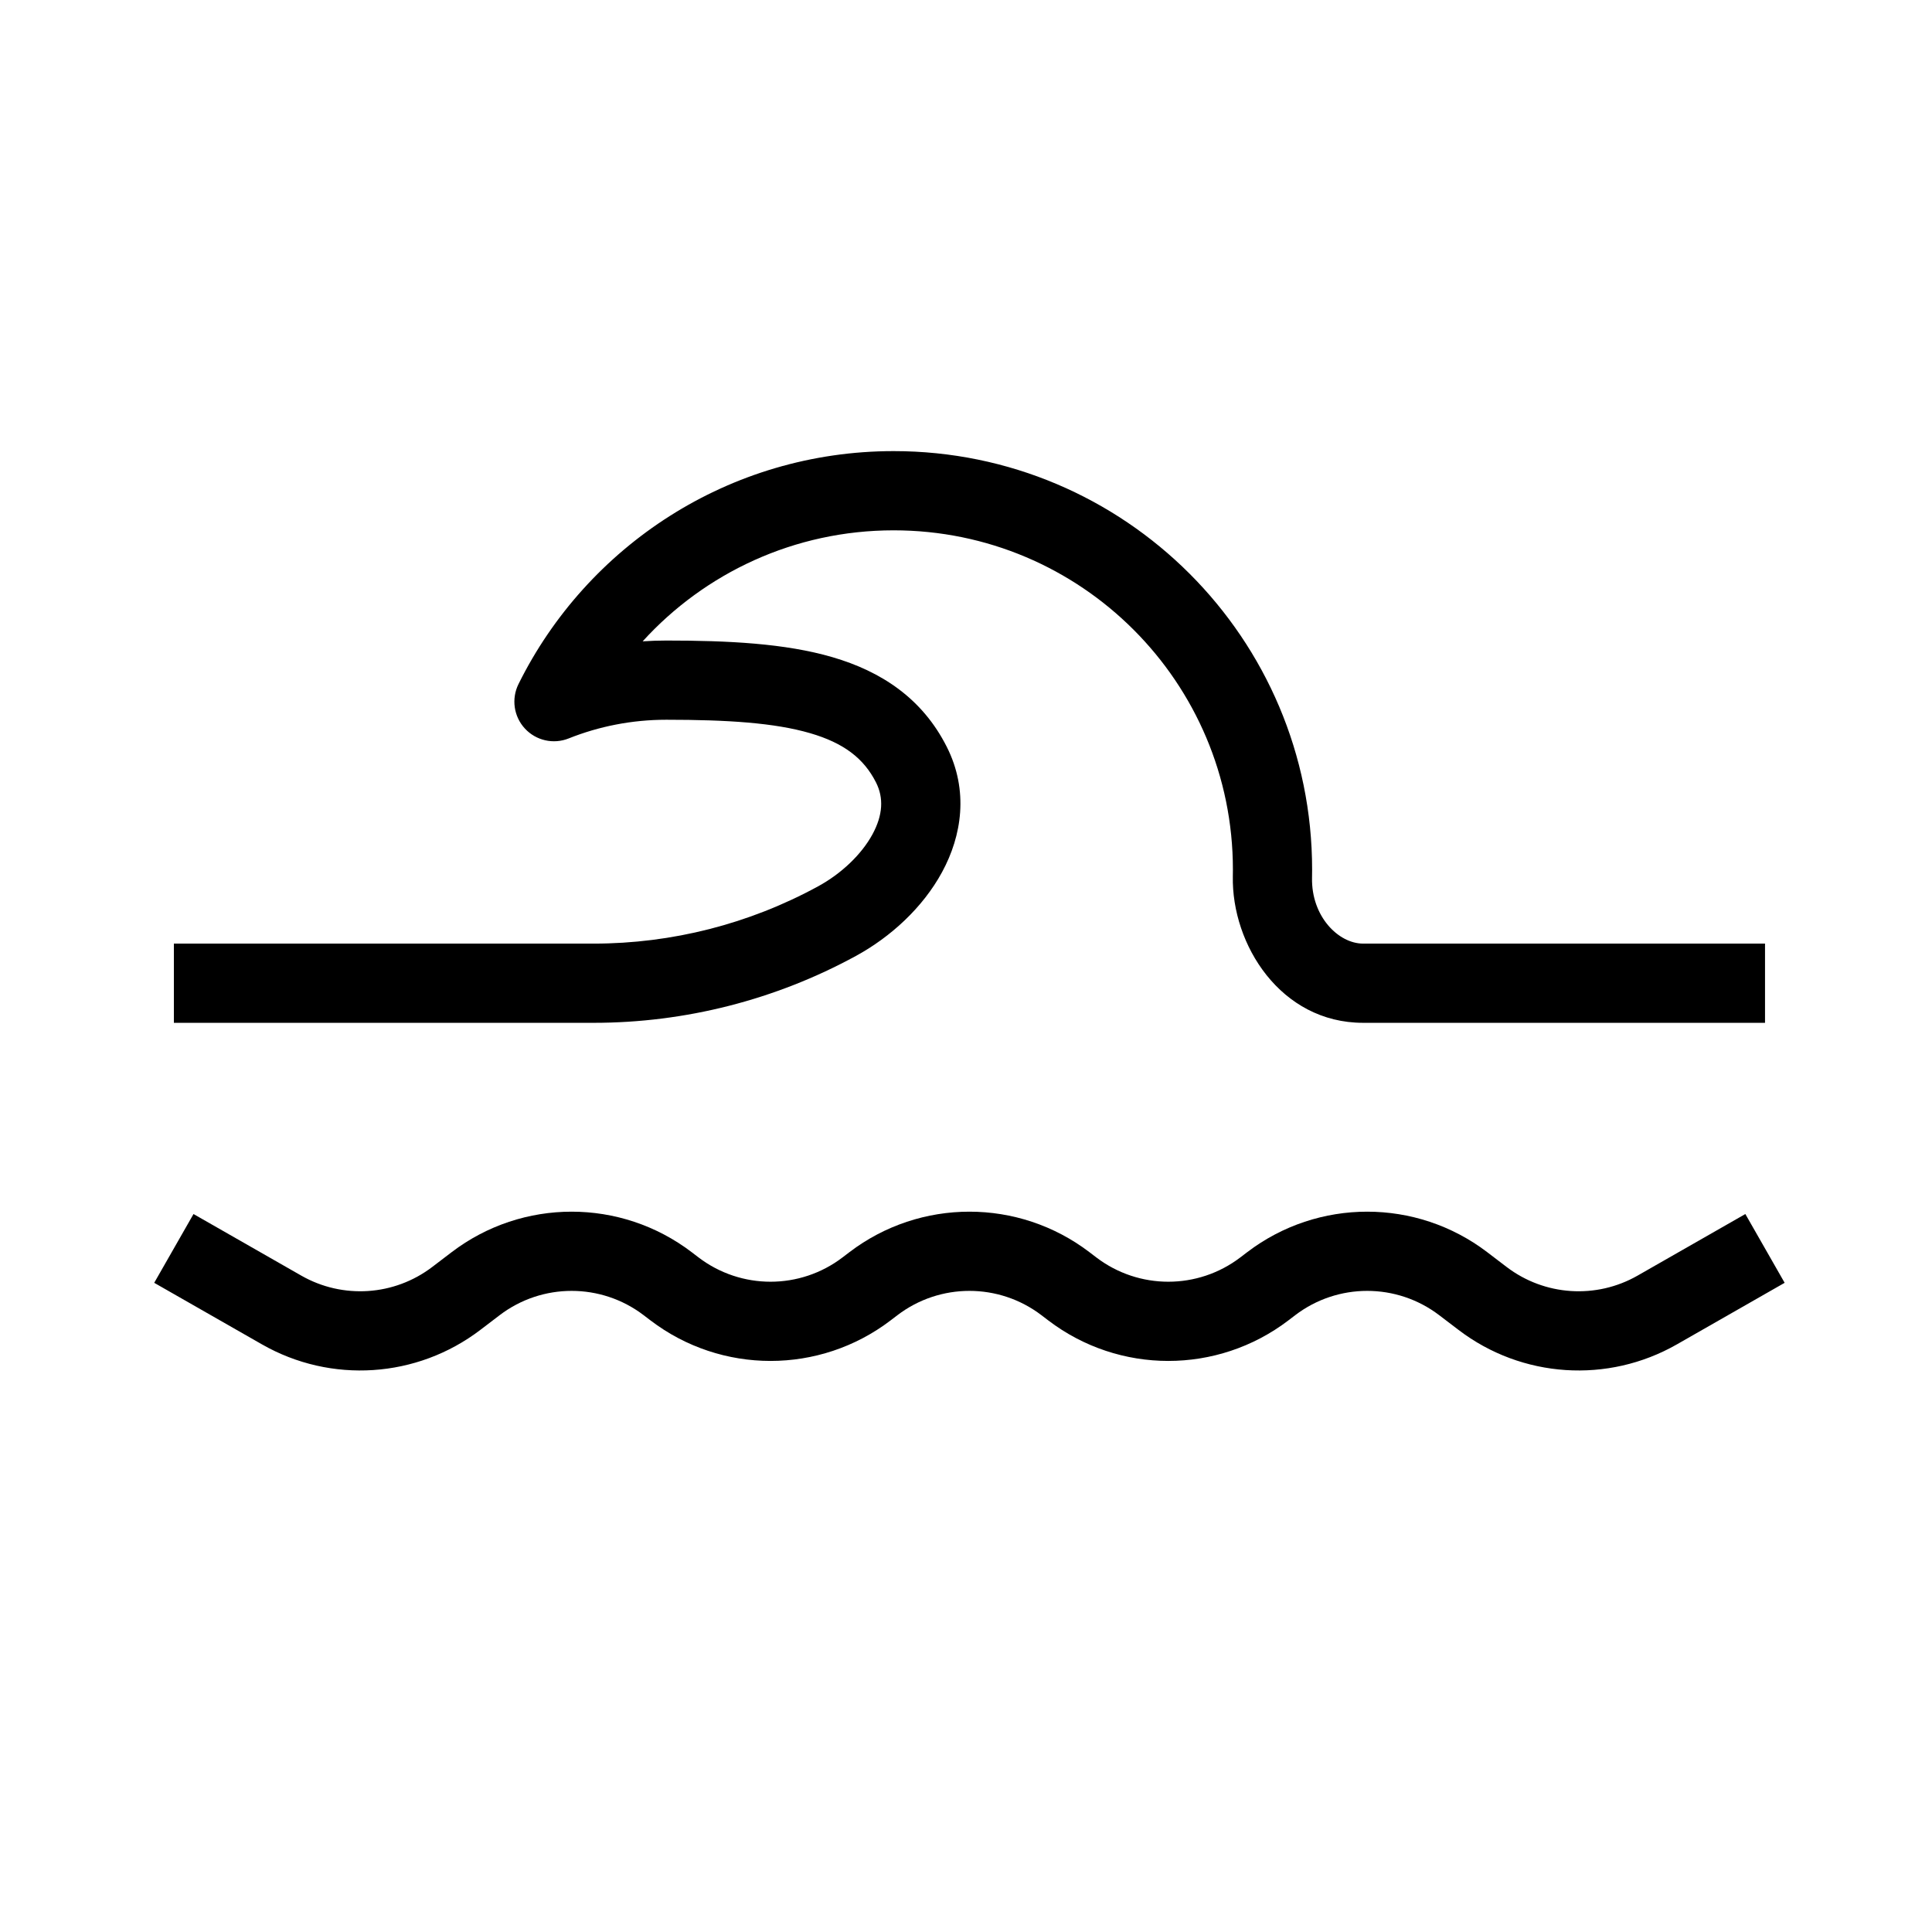
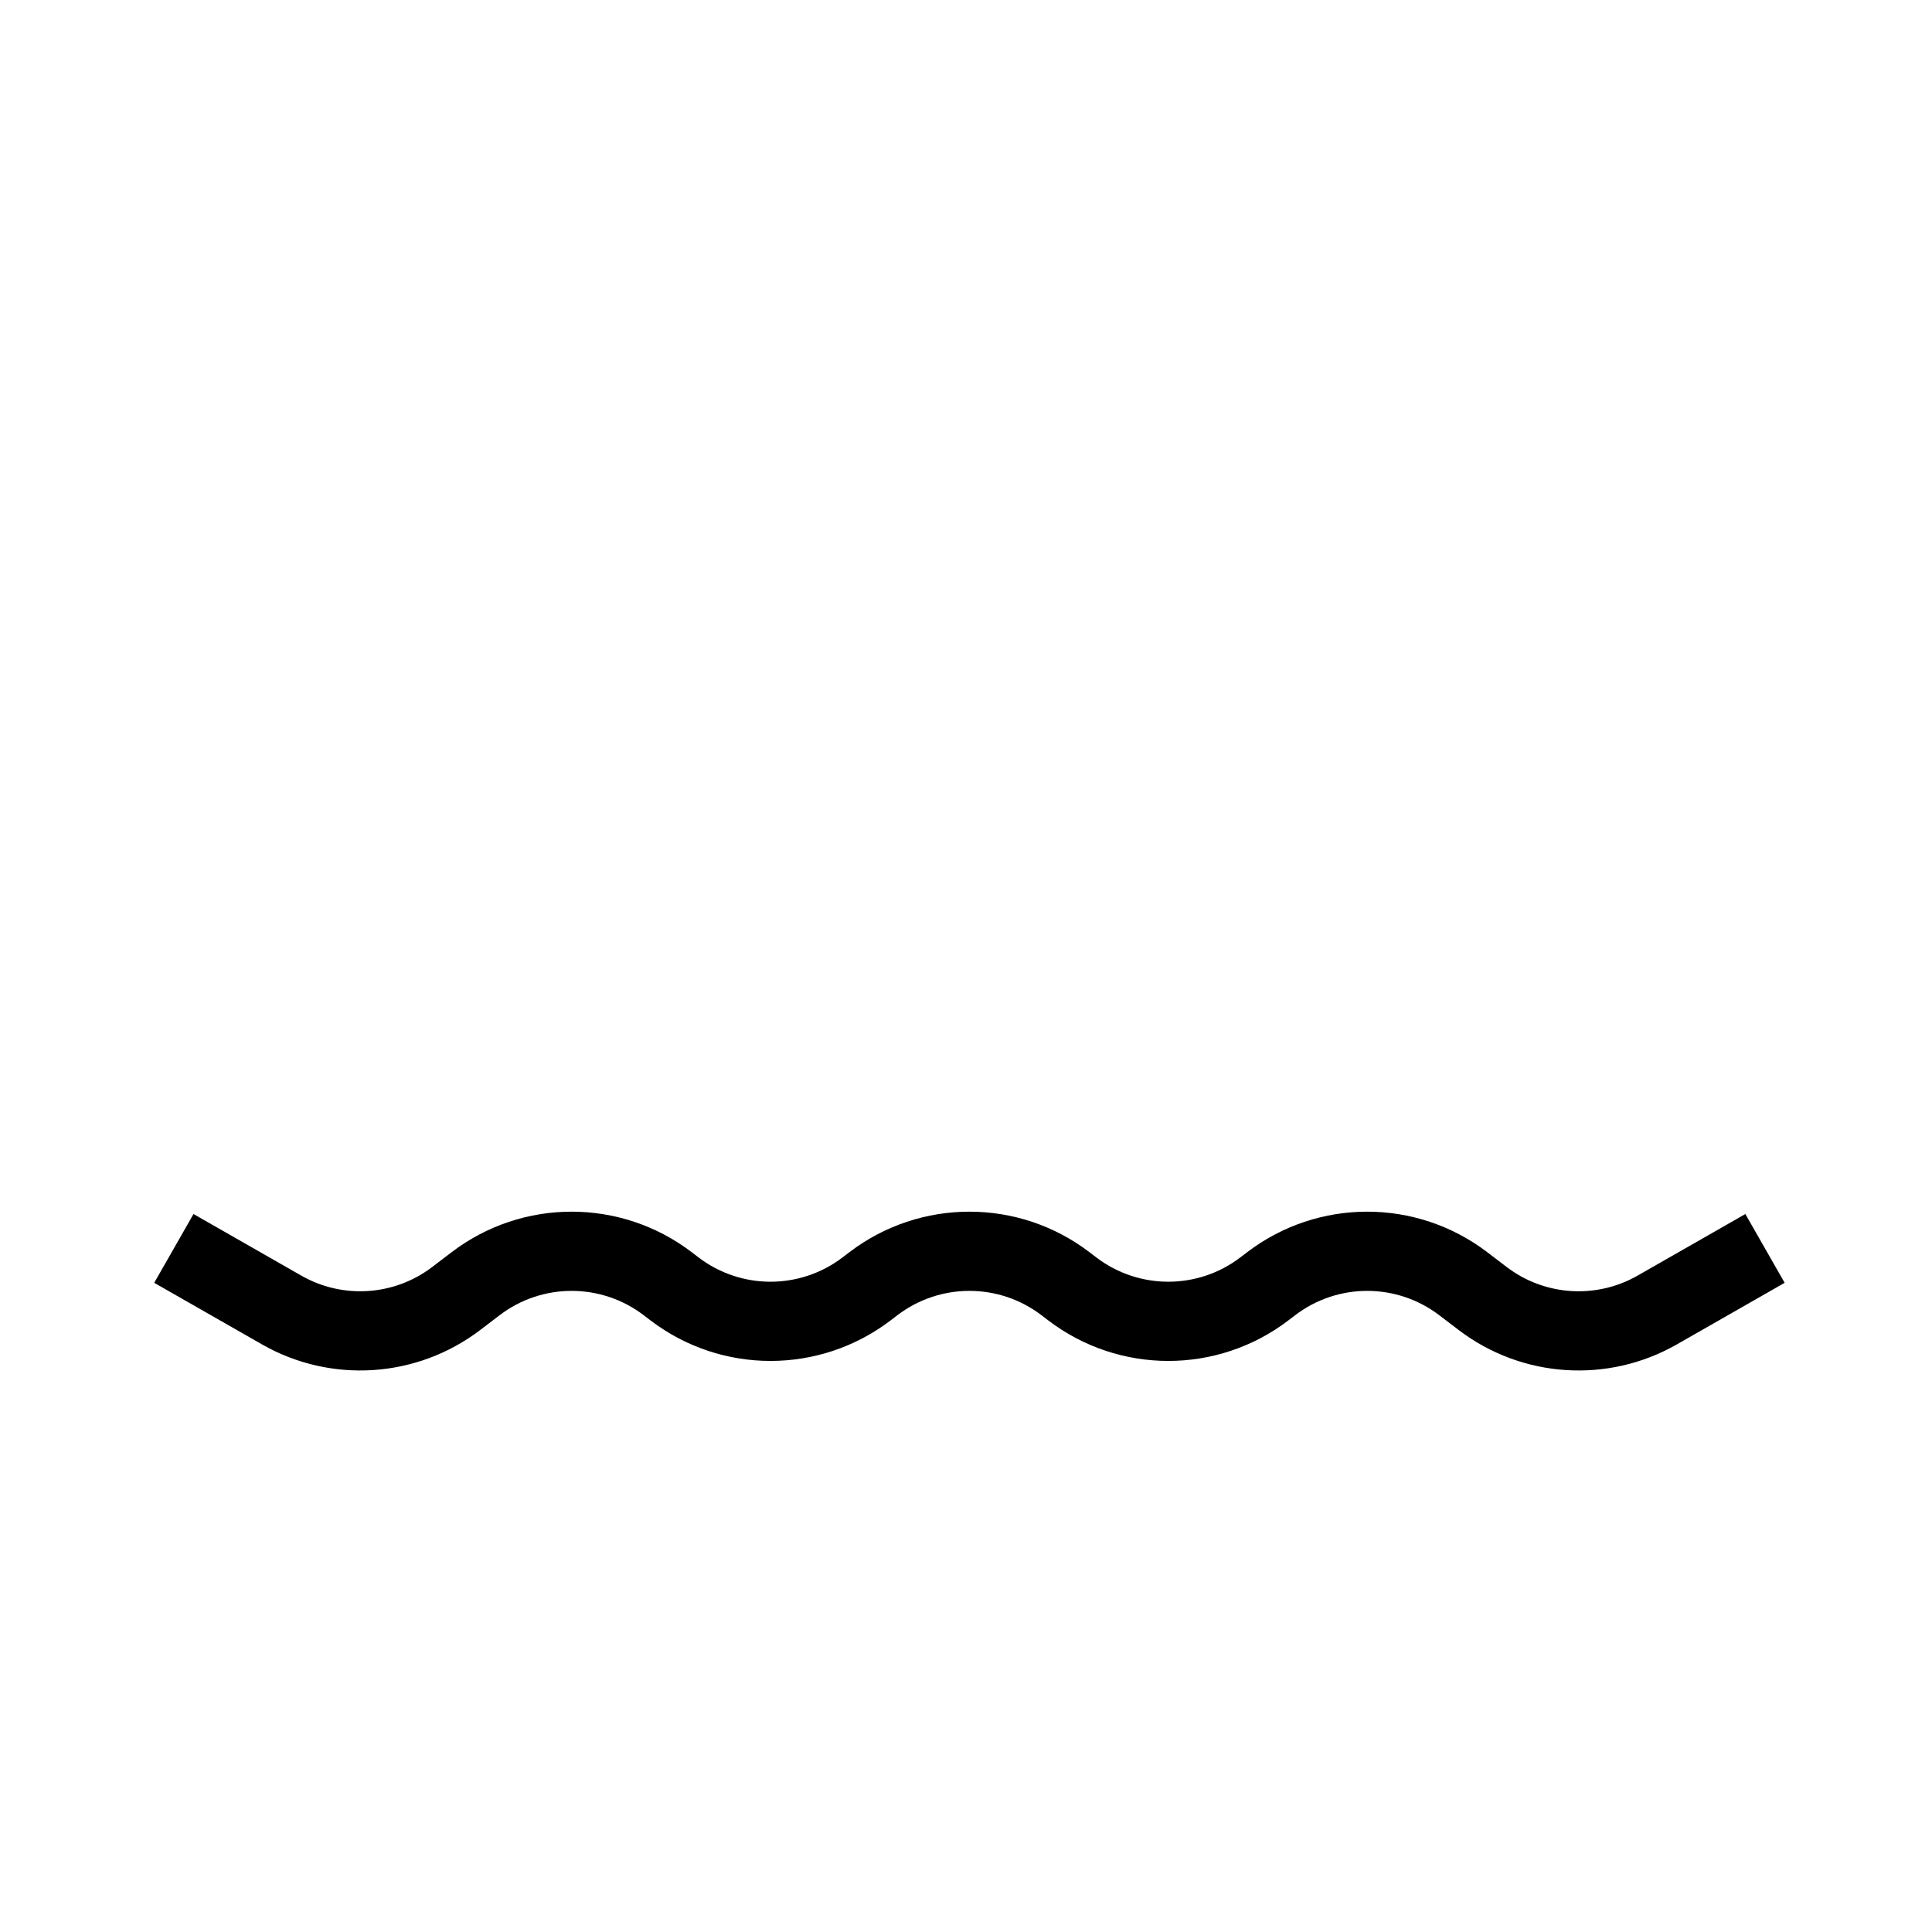
<svg xmlns="http://www.w3.org/2000/svg" fill="#000000" width="800px" height="800px" version="1.1" viewBox="144 144 512 512">
  <g fill-rule="evenodd">
    <path d="m263.69 475.84c18.785-14.312 44.82-14.312 63.609 0l1.82 1.387c11.273 8.59 26.895 8.59 38.164 0l1.82-1.387c18.789-14.312 44.824-14.312 63.609 0l1.82 1.387c11.273 8.59 26.895 8.59 38.168 0l1.82-1.387c18.785-14.312 44.824-14.312 63.609 0l5.141 3.918c10.059 7.664 23.727 8.566 34.707 2.293l28.559-16.32 10.414 18.227-28.559 16.316c-18.301 10.461-41.078 8.953-57.844-3.82l-5.141-3.914c-11.273-8.59-26.891-8.59-38.164 0l-1.82 1.387c-18.789 14.312-44.824 14.312-63.609 0l-1.82-1.387c-11.273-8.59-26.895-8.59-38.168 0l-1.82 1.387c-18.785 14.312-44.82 14.312-63.609 0l-1.82-1.387c-11.273-8.59-26.895-8.59-38.168 0l-5.137 3.914c-16.766 12.773-39.547 14.281-57.844 3.82l-28.559-16.316 10.414-18.227 28.559 16.32c10.98 6.273 24.648 5.371 34.707-2.293z" />
-     <path d="m314.31 313.96c16.453-18.082 40.168-29.418 66.52-29.418 49.652 0 89.902 40.25 89.902 89.898 0 0.598-0.008 1.195-0.02 1.789-0.352 18.078 12.672 38.828 34.516 38.828h106.52v-20.992h-106.52c-6.508 0-13.727-7.168-13.527-17.43 0.016-0.73 0.023-1.461 0.023-2.195 0-61.242-49.648-110.89-110.89-110.89-43.613 0-81.324 25.176-99.43 61.742-1.93 3.894-1.258 8.582 1.695 11.777 2.949 3.195 7.566 4.238 11.605 2.625 7.992-3.191 16.723-4.953 25.891-4.953 16.227 0 28.711 0.82 38.098 3.559 8.922 2.602 14.234 6.676 17.465 13.07 2.059 4.07 1.824 8.629-0.941 13.727-2.875 5.293-8.18 10.395-14.438 13.805-18.242 9.949-38.688 15.164-59.469 15.164h-111.23v20.992h111.23c24.293 0 48.195-6.098 69.52-17.727 9.199-5.016 17.723-12.805 22.832-22.219 5.215-9.602 7.117-21.57 1.234-33.211-6.492-12.848-17.352-19.969-30.324-23.754-12.504-3.648-27.621-4.398-43.977-4.398-2.109 0-4.203 0.07-6.281 0.211z" />
  </g>
</svg>